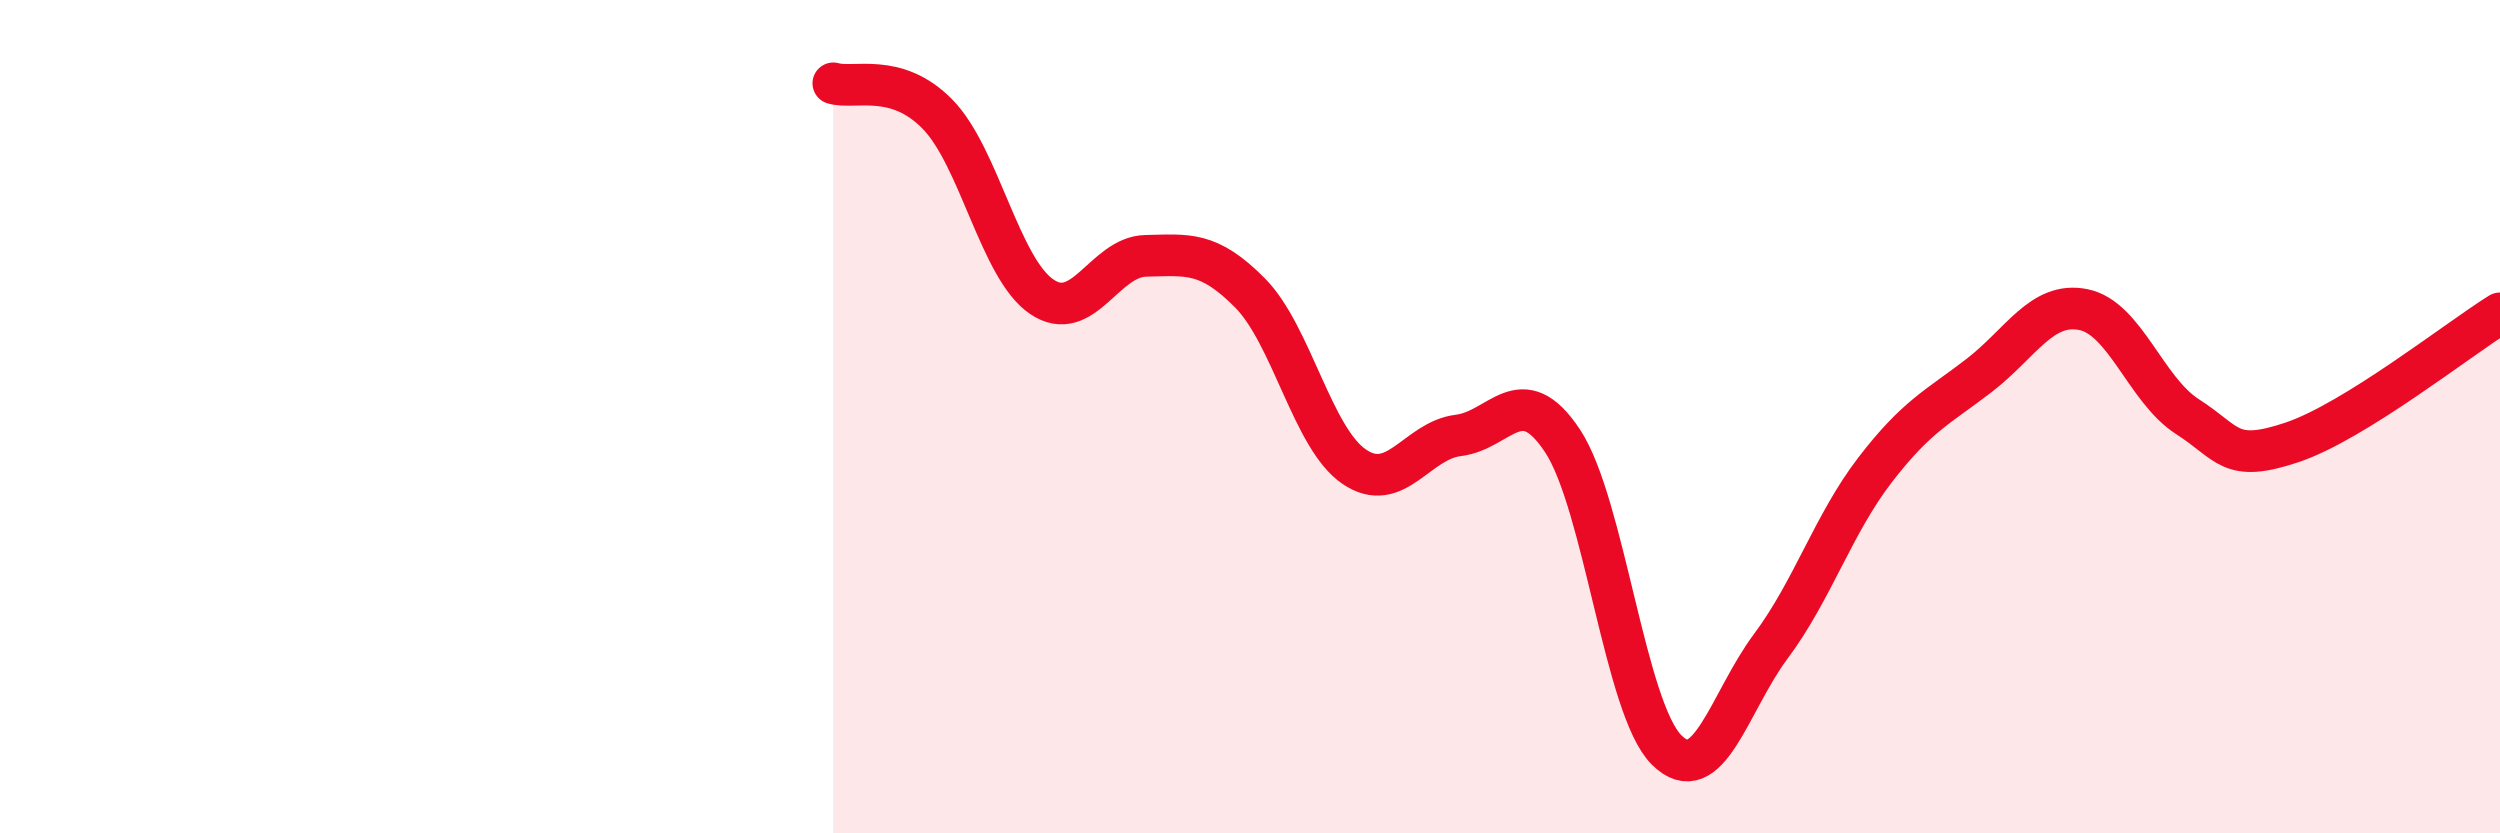
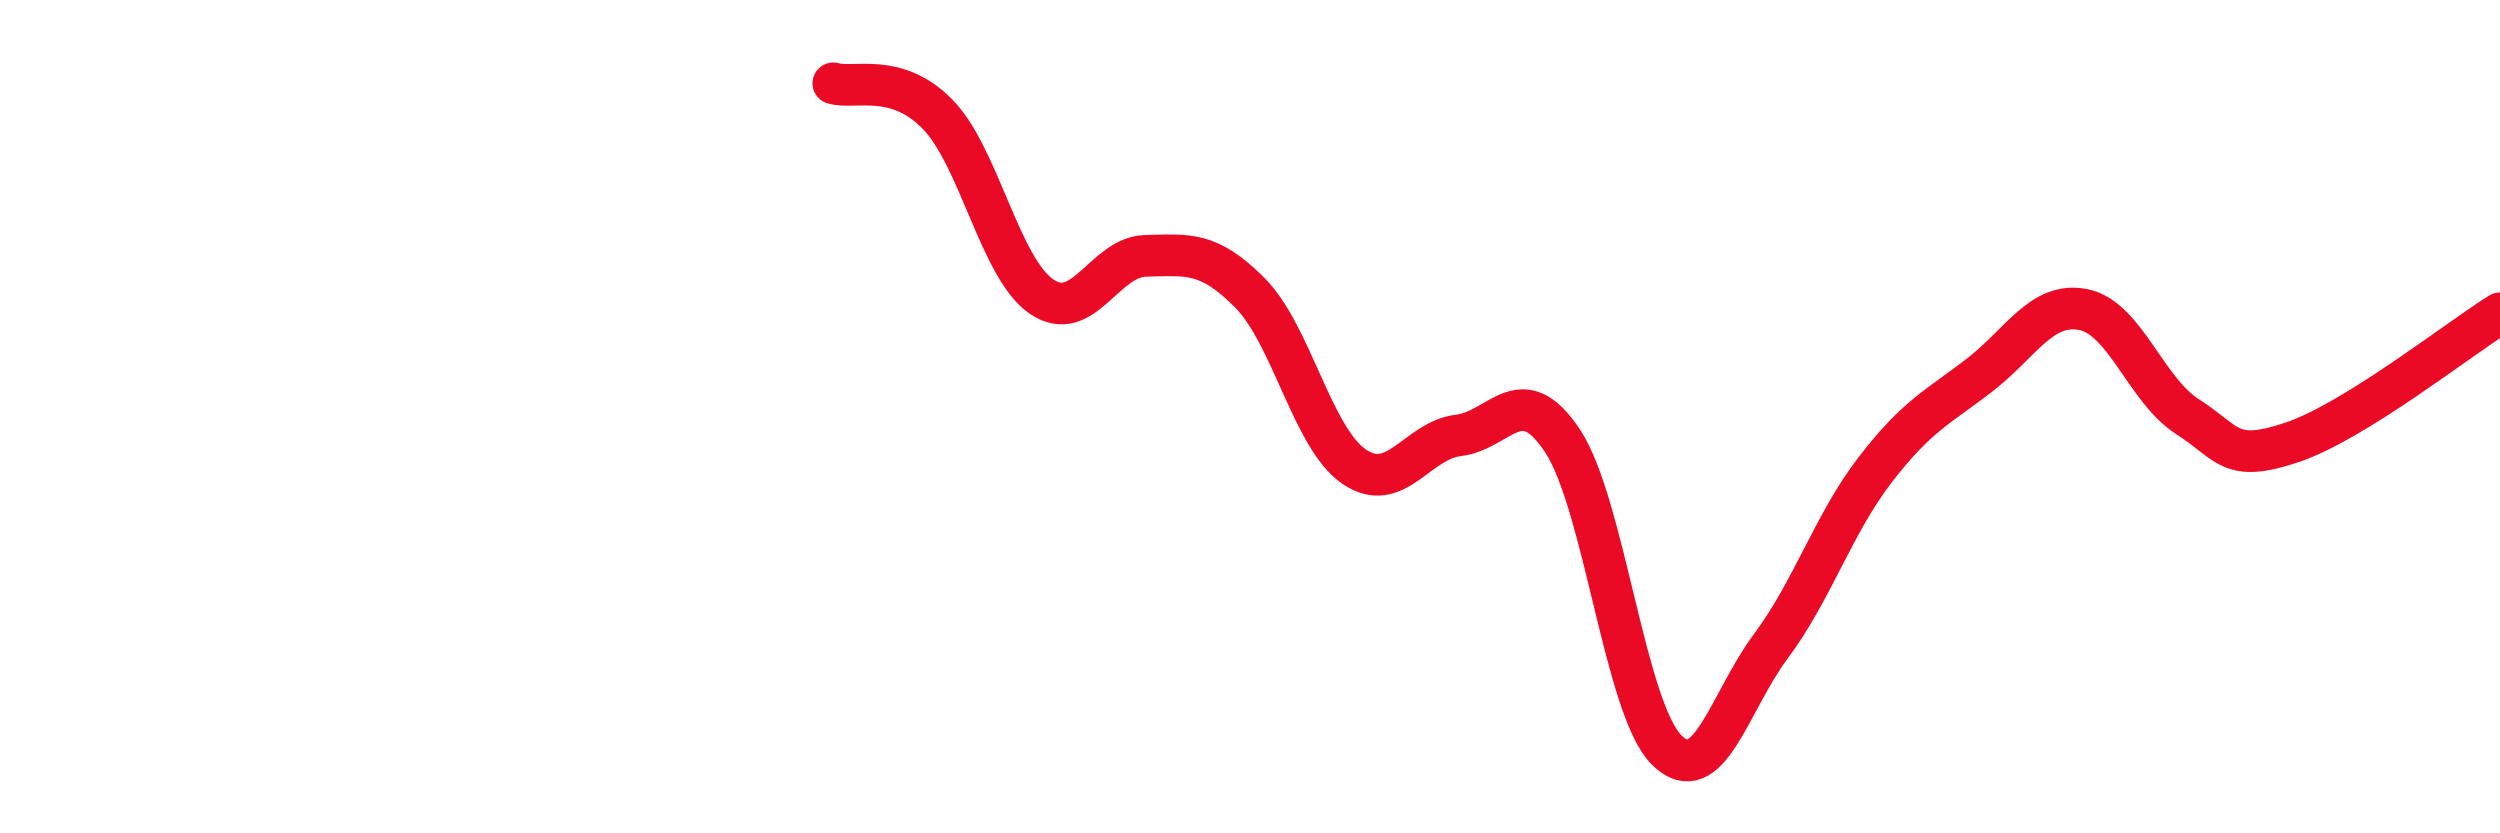
<svg xmlns="http://www.w3.org/2000/svg" width="60" height="20" viewBox="0 0 60 20">
-   <path d="M 20,2 C 20.5,2.15 21.5,1.72 22.5,2.74 C 23.5,3.76 24,6.44 25,7.12 C 26,7.8 26.5,6.16 27.5,6.14 C 28.5,6.12 29,6.02 30,7.03 C 31,8.04 31.5,10.52 32.5,11.2 C 33.5,11.88 34,10.57 35,10.45 C 36,10.33 36.5,9.07 37.5,10.58 C 38.5,12.09 39,17.01 40,18 C 41,18.99 41.5,16.85 42.5,15.51 C 43.5,14.17 44,12.58 45,11.28 C 46,9.98 46.5,9.78 47.5,9.01 C 48.5,8.24 49,7.23 50,7.43 C 51,7.63 51.5,9.36 52.5,10 C 53.5,10.64 53.5,11.12 55,10.62 C 56.5,10.12 59,8.14 60,7.52L60 20L20 20Z" fill="#EB0A25" opacity="0.1" stroke-linecap="round" stroke-linejoin="round" />
  <path d="M 20,2 C 20.5,2.15 21.5,1.72 22.5,2.74 C 23.5,3.76 24,6.44 25,7.12 C 26,7.8 26.5,6.16 27.5,6.14 C 28.5,6.12 29,6.02 30,7.03 C 31,8.04 31.5,10.52 32.5,11.2 C 33.5,11.88 34,10.57 35,10.45 C 36,10.33 36.5,9.07 37.5,10.58 C 38.5,12.09 39,17.01 40,18 C 41,18.99 41.5,16.85 42.5,15.51 C 43.5,14.17 44,12.58 45,11.28 C 46,9.98 46.5,9.78 47.5,9.01 C 48.5,8.24 49,7.23 50,7.43 C 51,7.63 51.5,9.36 52.5,10 C 53.5,10.64 53.5,11.12 55,10.62 C 56.5,10.12 59,8.14 60,7.52" stroke="#EB0A25" stroke-width="1" fill="none" stroke-linecap="round" stroke-linejoin="round" />
</svg>